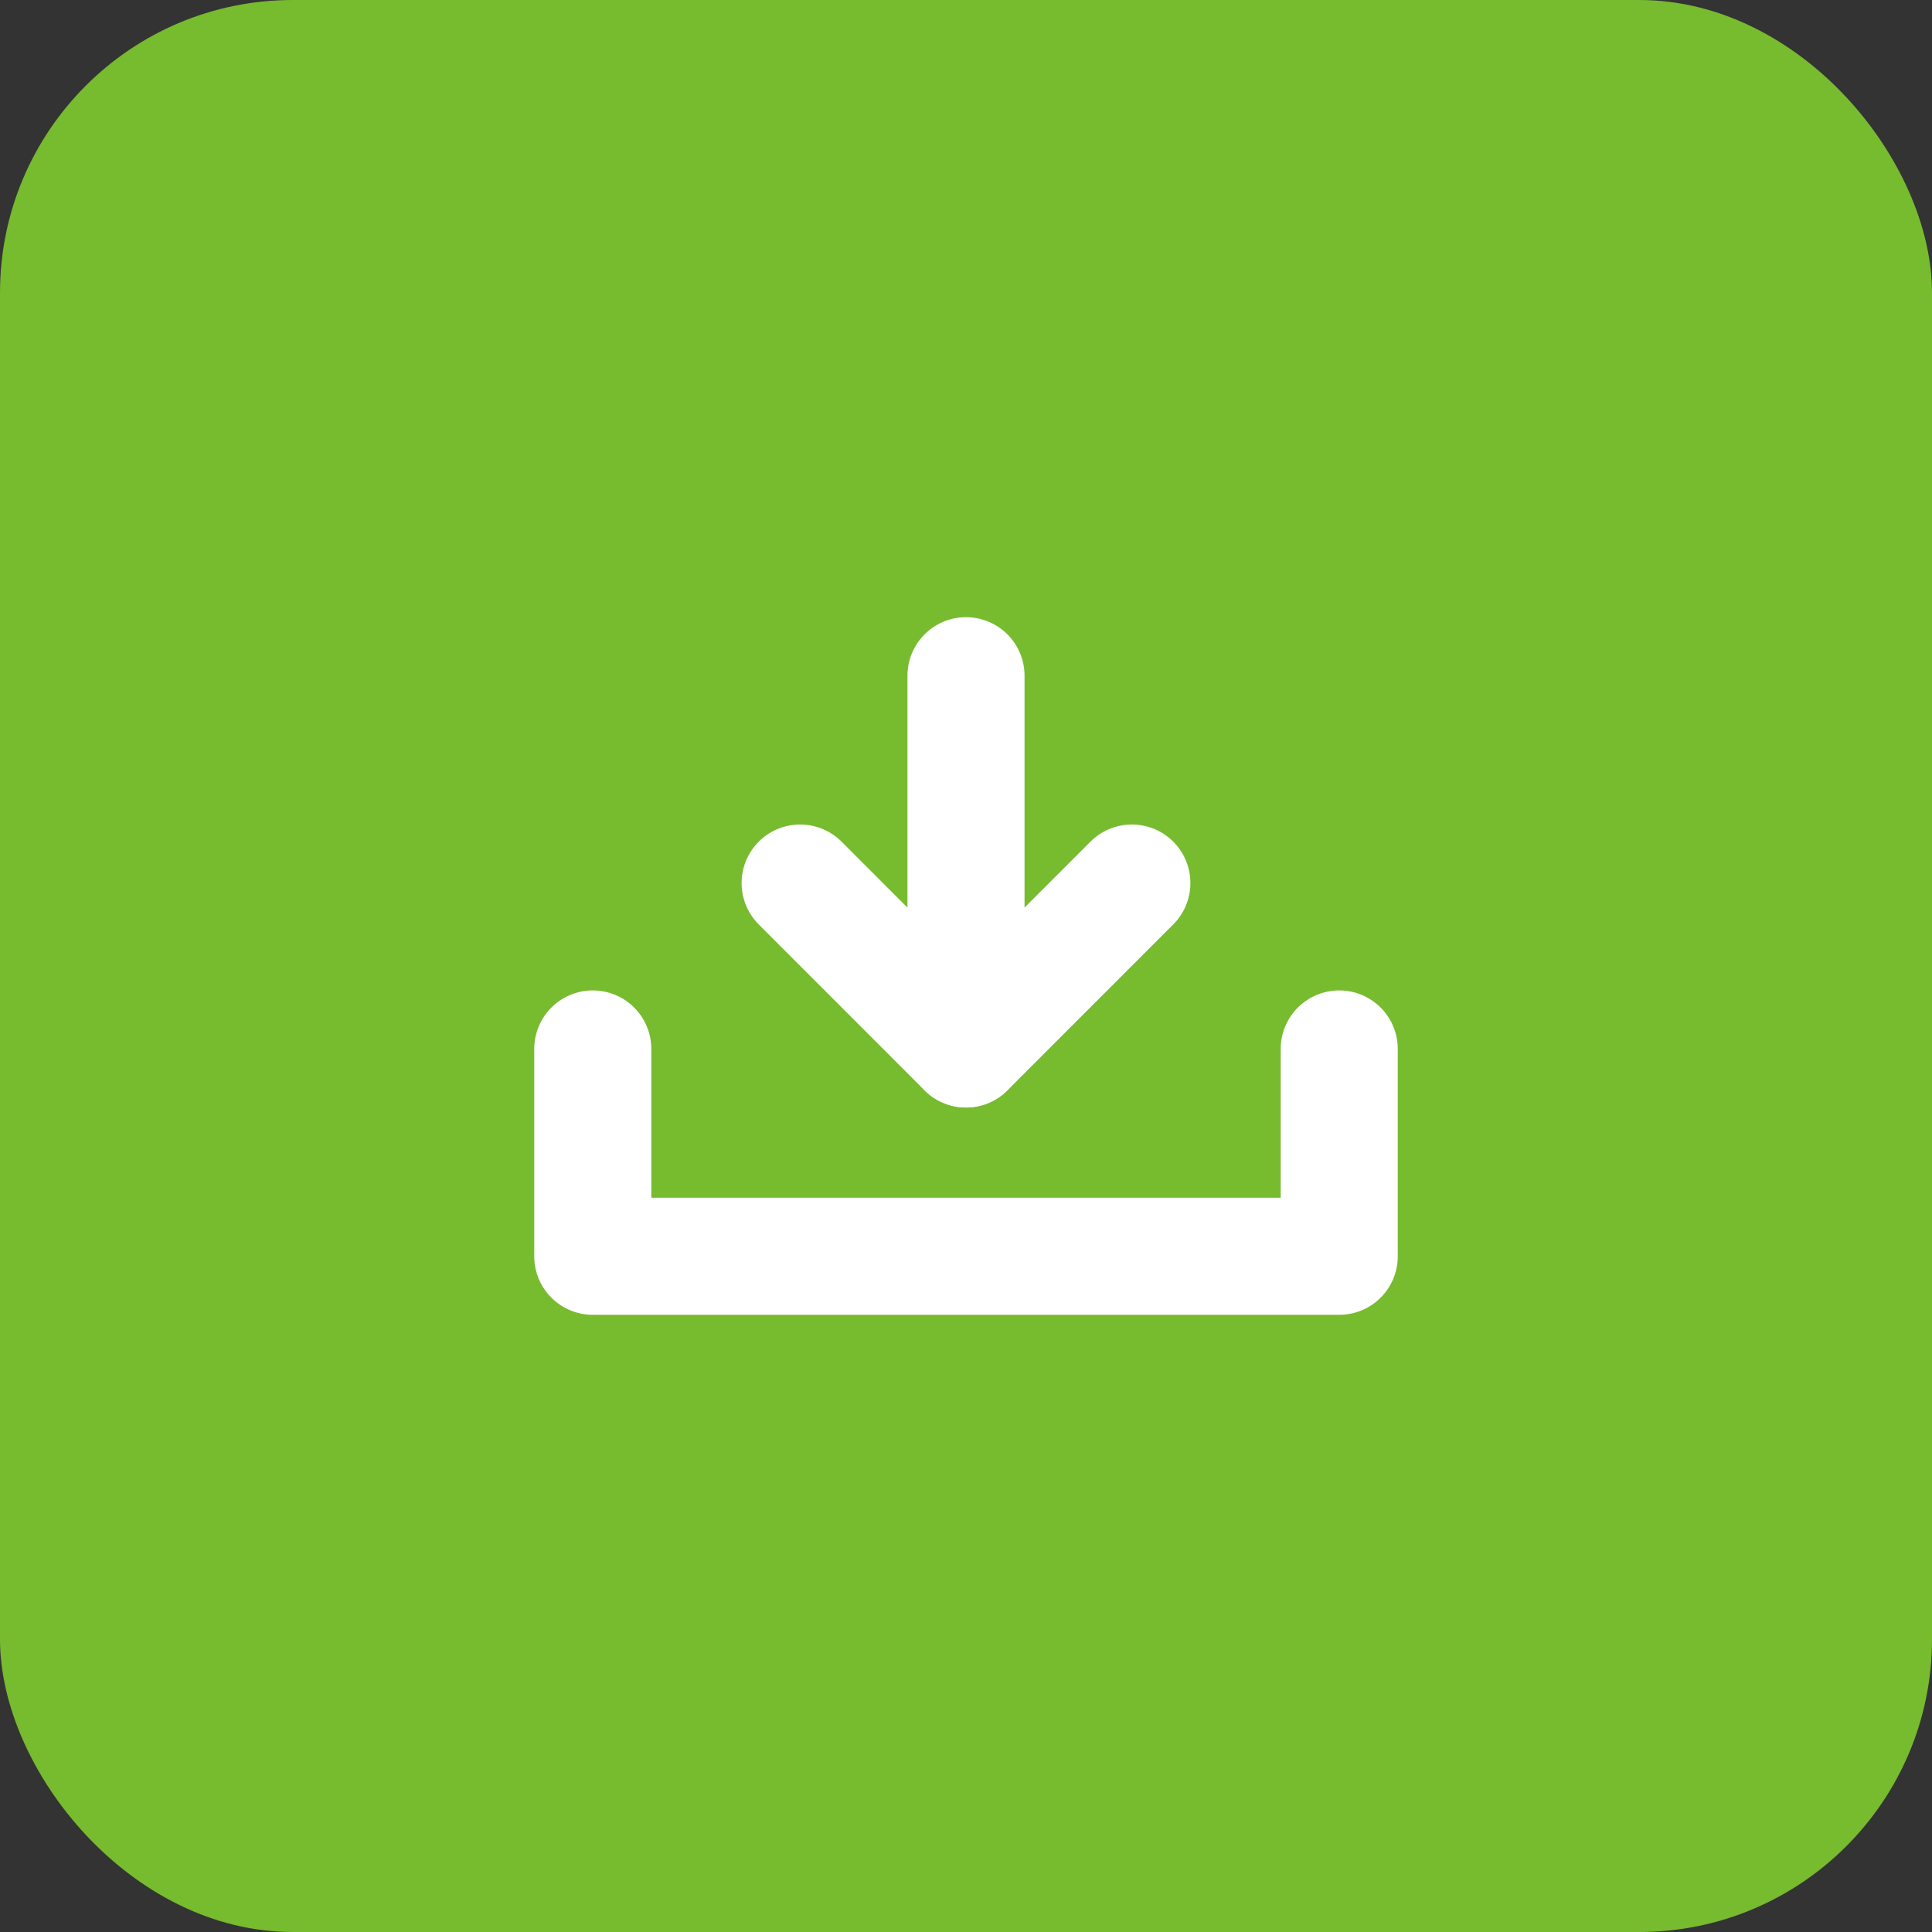
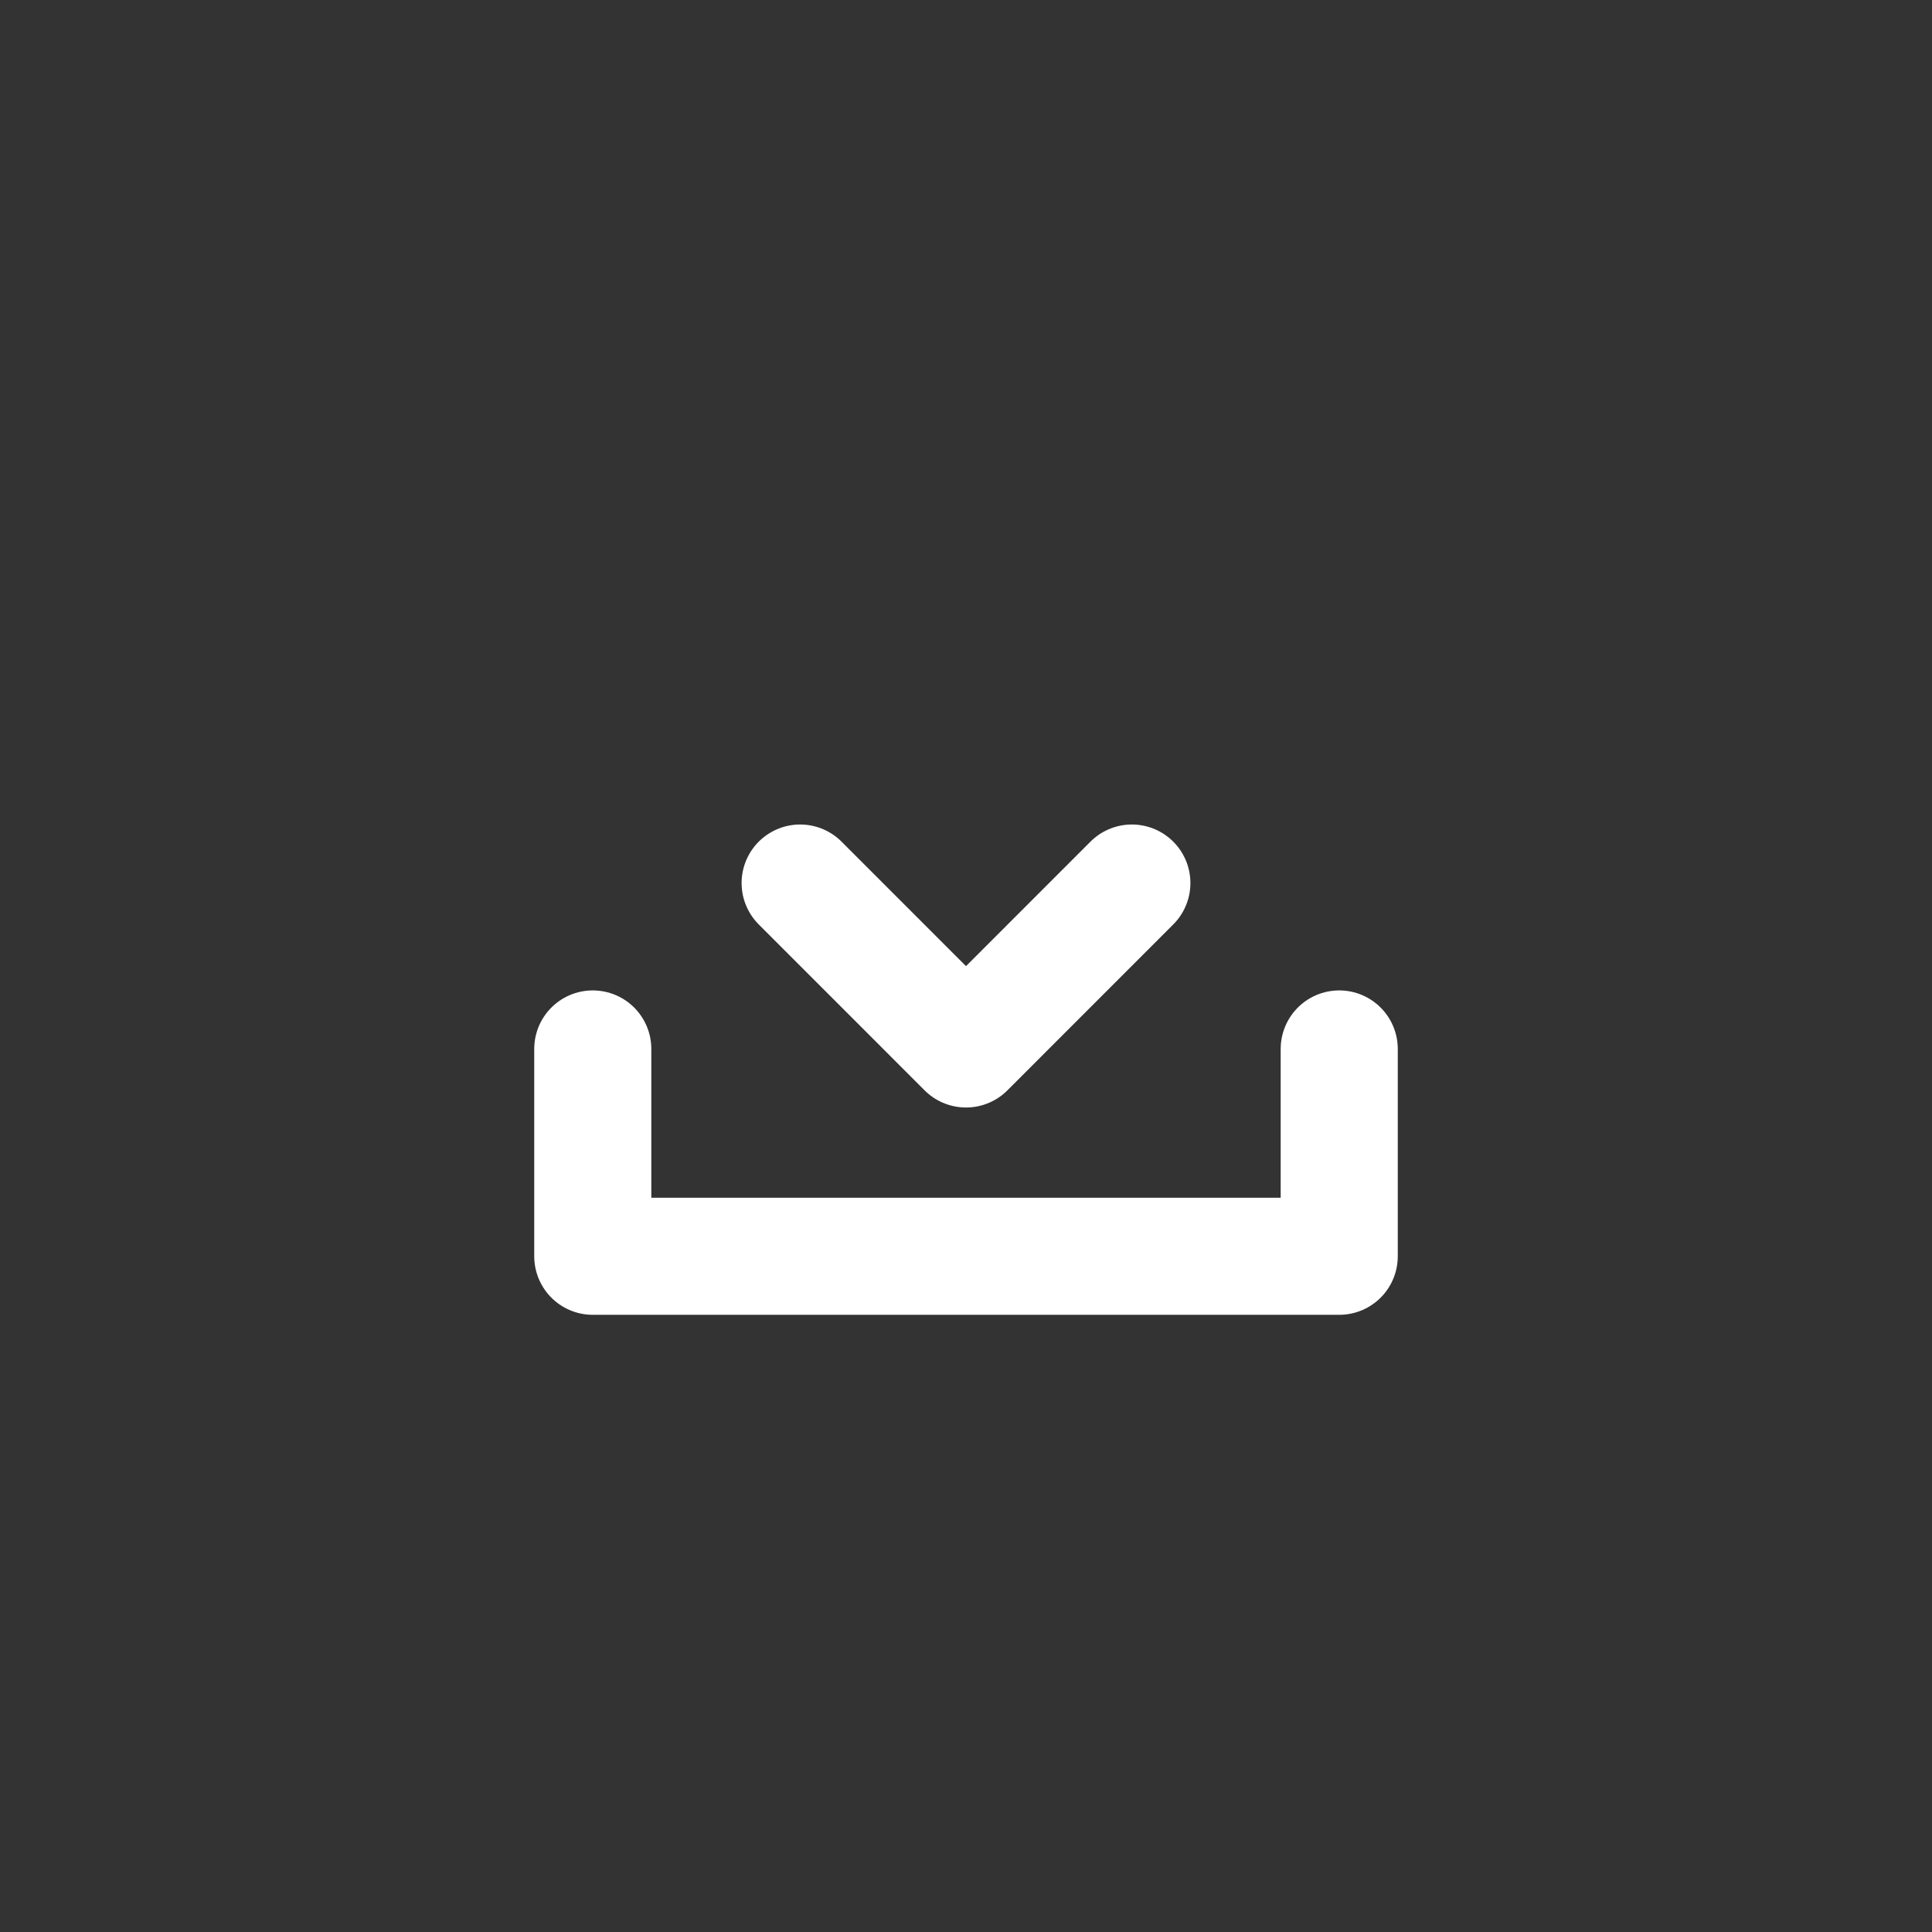
<svg xmlns="http://www.w3.org/2000/svg" width="33" height="33" viewBox="0 0 33 33" fill="none">
  <rect x="0" y="0" width="33" height="33" fill="#333333" stroke="none" />
-   <rect width="33" height="33" rx="5" fill="#77BB2F" />
  <path d="M13.667 15.083L16.5 17.917L19.333 15.083" stroke="white" stroke-width="2" stroke-linecap="round" stroke-linejoin="round" />
-   <path d="M16.5 11.542V17.917" stroke="white" stroke-width="2" stroke-linecap="round" stroke-linejoin="round" />
  <path d="M10.125 17.917V21.458H22.875V17.917" stroke="white" stroke-width="2" stroke-linecap="round" stroke-linejoin="round" />
</svg>